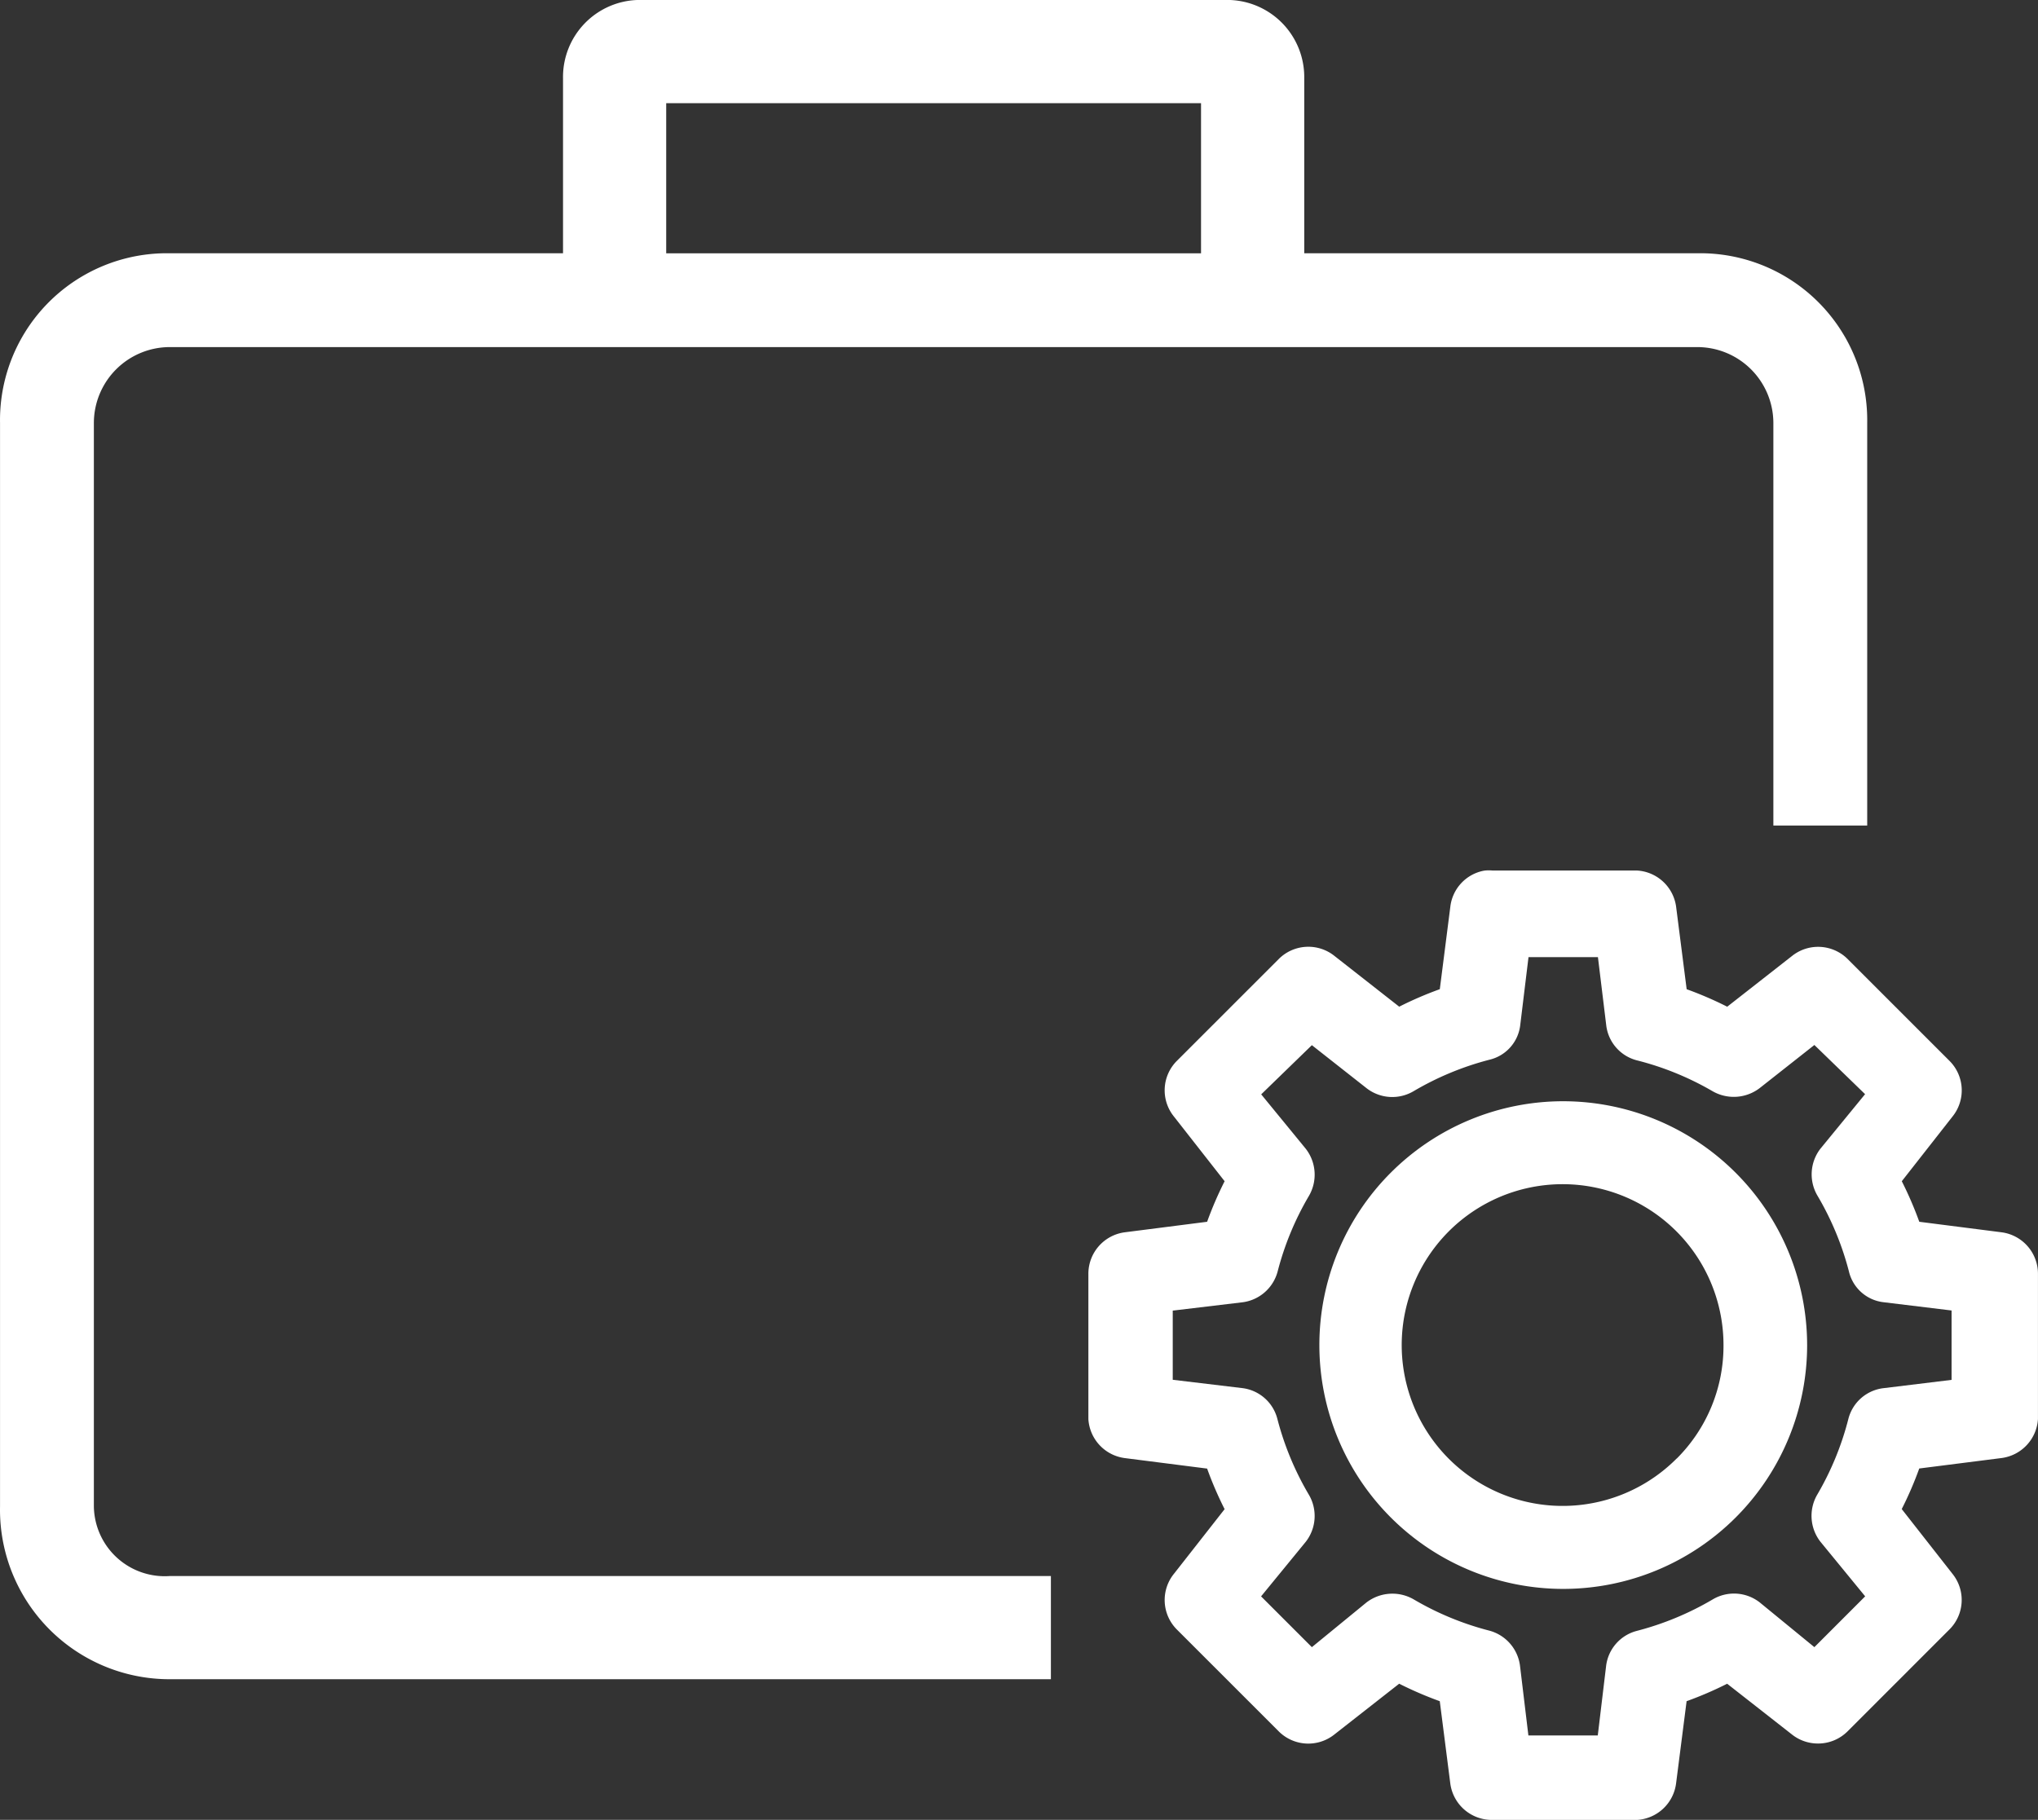
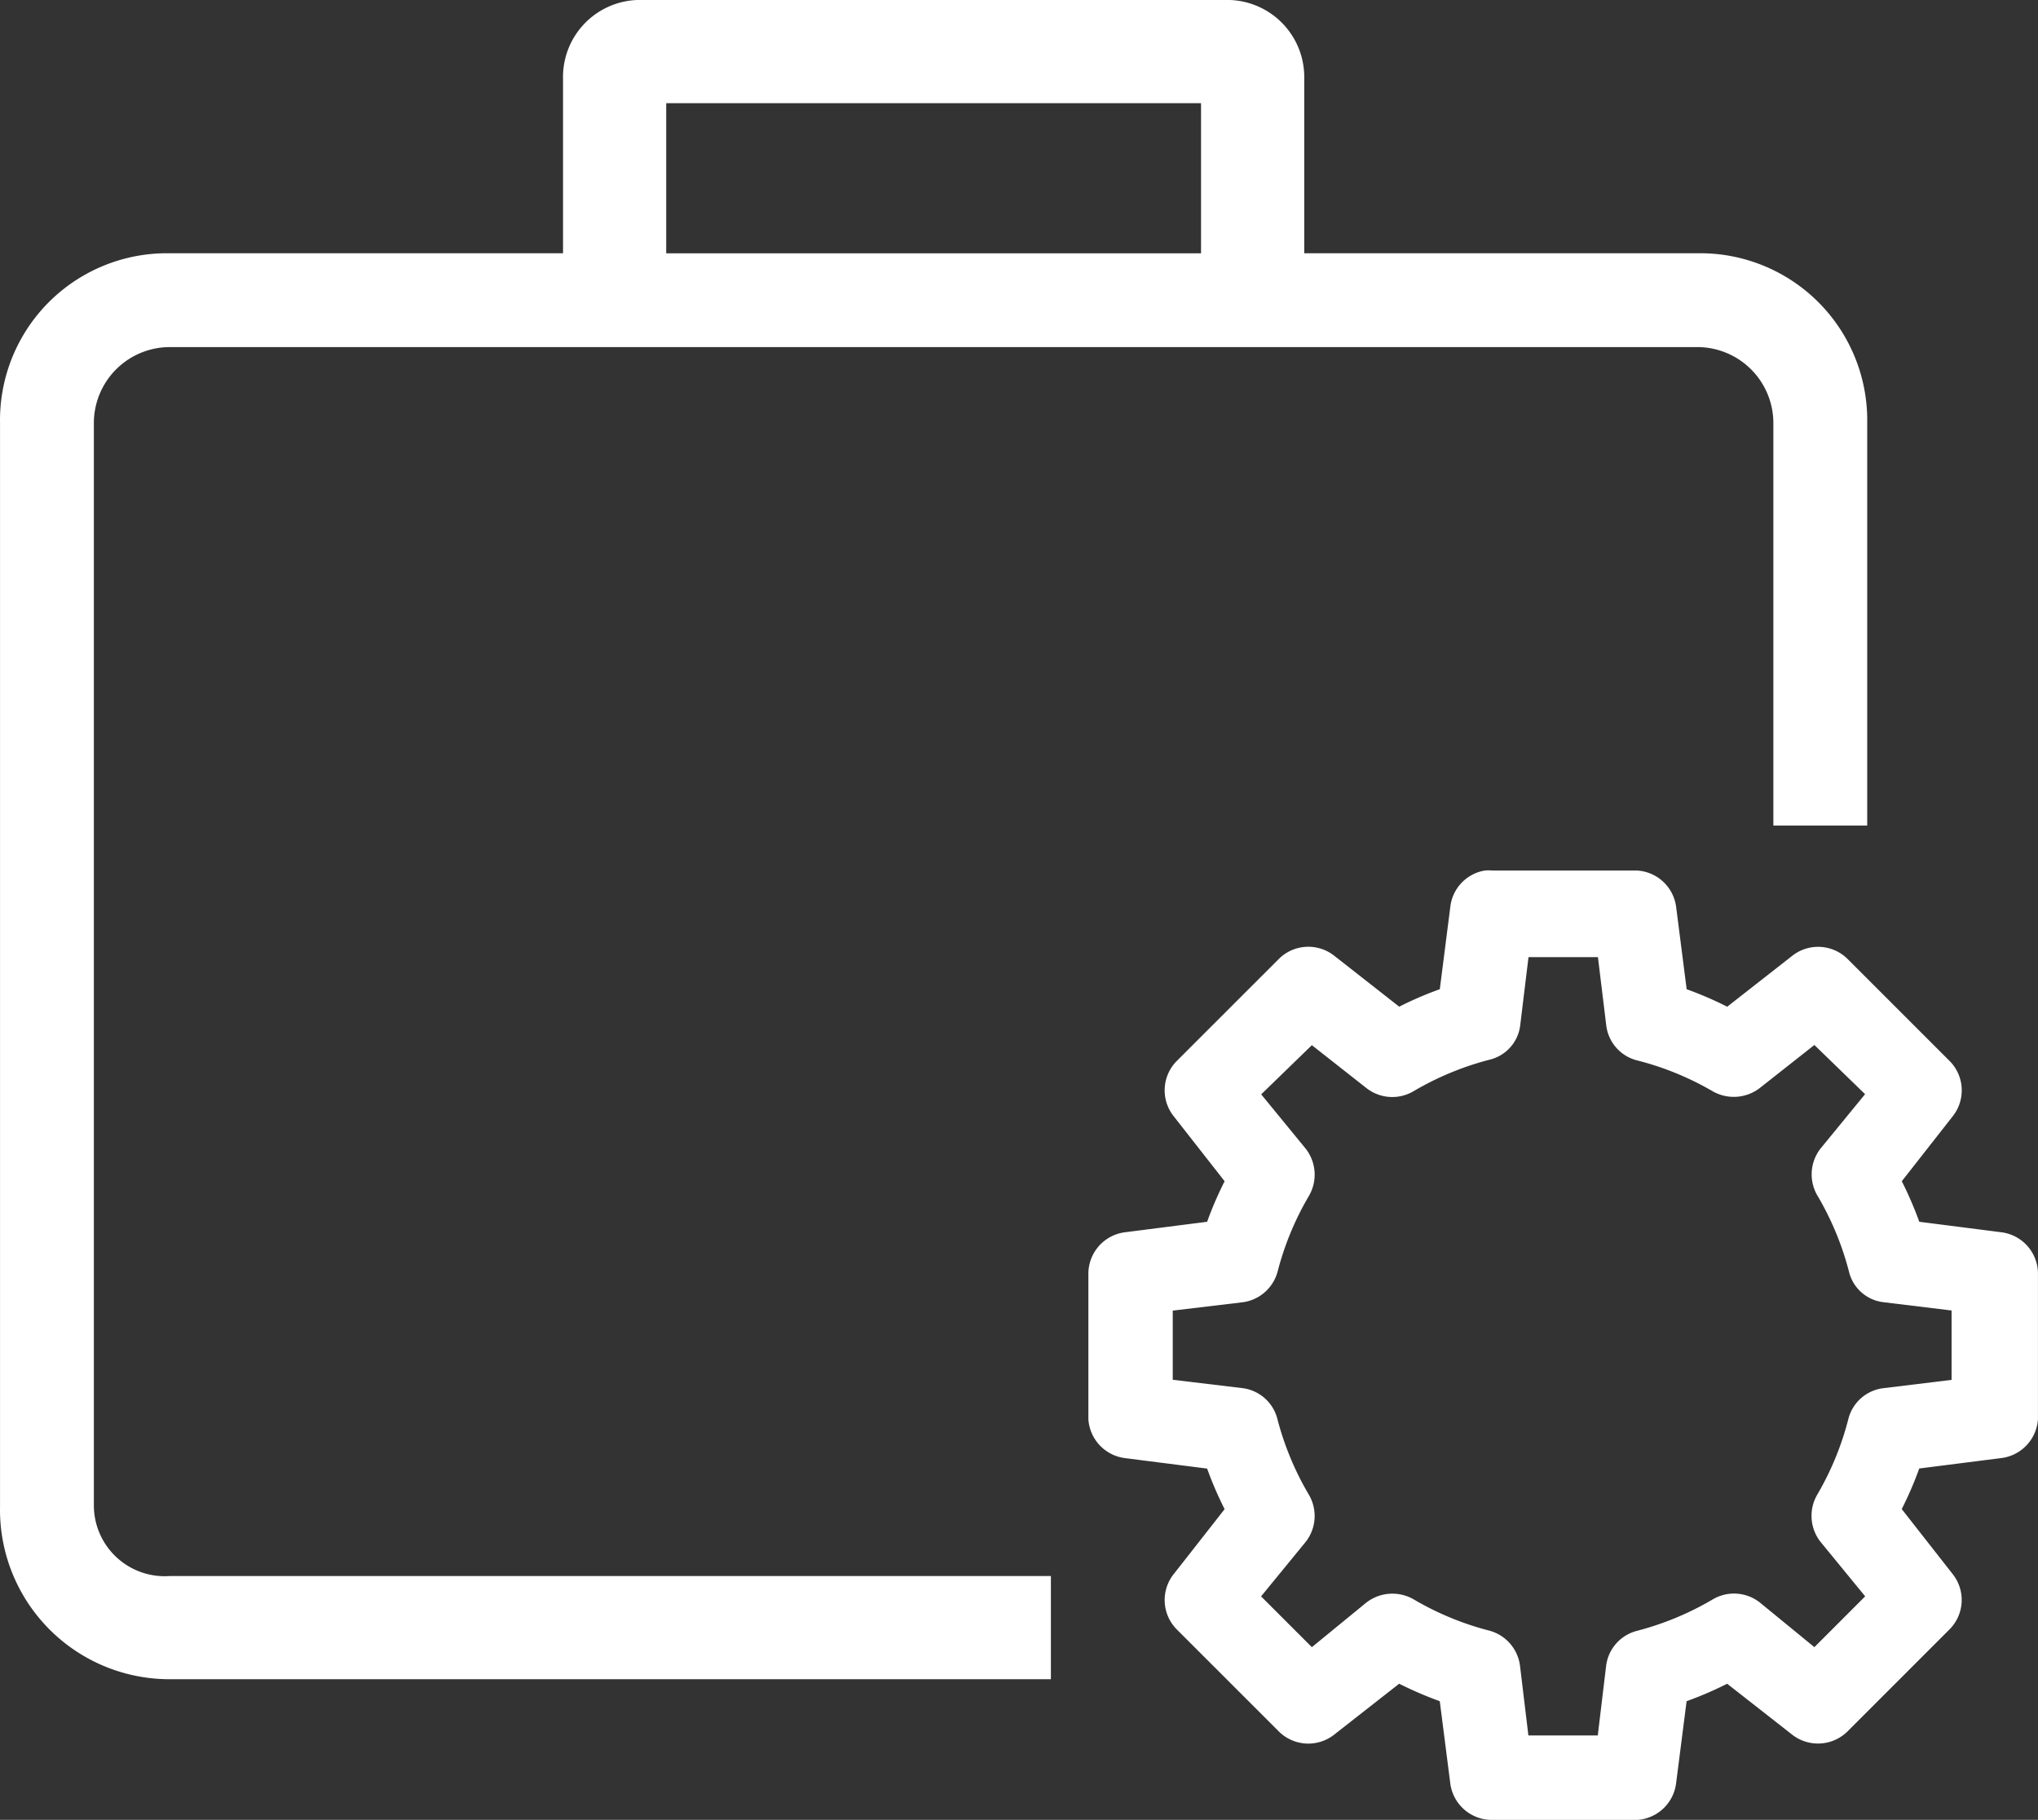
<svg xmlns="http://www.w3.org/2000/svg" viewBox="0 0 66.285 59.201">
  <rect x="0" y="0" width="66.285" height="59.201" fill="#333333" stroke="none" />
  <defs>
    <style>.a{fill:#fff;}</style>
  </defs>
  <g transform="translate(-17.504 -53.001)">
    <g transform="translate(17.505 53.001)">
      <path class="a" d="M187.1,157.553l-2.681-.343a11.959,11.959,0,0,0-.569-1.319l1.646-2.1a1.356,1.356,0,0,0-.092-1.813l-3.319-3.319a1.36,1.36,0,0,0-1.807-.094l-2.106,1.649a11.828,11.828,0,0,0-1.319-.569l-.343-2.683a1.362,1.362,0,0,0-1.269-1.178h-4.7a1.361,1.361,0,0,0-.249,0l-.039.006a1.353,1.353,0,0,0-1.087,1.173l-.342,2.681a11.729,11.729,0,0,0-1.32.569l-2.1-1.646a1.36,1.36,0,0,0-1.815.092l-3.319,3.319a1.356,1.356,0,0,0-.094,1.808l1.649,2.105a11.914,11.914,0,0,0-.569,1.319l-2.683.343a1.361,1.361,0,0,0-1.179,1.356v4.718a1.363,1.363,0,0,0,1.18,1.27l2.682.342a11.842,11.842,0,0,0,.569,1.32l-1.646,2.1a1.358,1.358,0,0,0,.092,1.814l3.319,3.319a1.36,1.36,0,0,0,1.807.095l2.106-1.65a11.924,11.924,0,0,0,1.32.569l.343,2.683a1.363,1.363,0,0,0,1.346,1.179h4.727a1.363,1.363,0,0,0,1.269-1.181l.343-2.681a11.774,11.774,0,0,0,1.319-.568l2.1,1.645a1.362,1.362,0,0,0,.857.3h0a1.355,1.355,0,0,0,.958-.395l3.318-3.319a1.355,1.355,0,0,0,.095-1.807l-1.65-2.106a11.715,11.715,0,0,0,.57-1.32l2.683-.341a1.364,1.364,0,0,0,1.178-1.27v-4.715A1.361,1.361,0,0,0,187.1,157.553Zm-1.63,4.8-2.2.268a1.341,1.341,0,0,0-1.157,1,9.527,9.527,0,0,1-1.006,2.454,1.37,1.37,0,0,0,.1,1.548l1.452,1.772-1.652,1.653-1.778-1.456a1.359,1.359,0,0,0-1.536-.093,9.6,9.6,0,0,1-2.462,1.02,1.345,1.345,0,0,0-1,1.157l-.269,2.244h-2.257l-.269-2.237a1.361,1.361,0,0,0-1-1.172,9.541,9.541,0,0,1-2.454-1.013,1.384,1.384,0,0,0-1.548.1l-1.771,1.45-1.652-1.652,1.456-1.779a1.365,1.365,0,0,0,.094-1.535,9.574,9.574,0,0,1-1.021-2.463,1.346,1.346,0,0,0-1.156-1l-2.246-.269V160.1l2.236-.267a1.362,1.362,0,0,0,1.174-1,9.542,9.542,0,0,1,1.013-2.454,1.372,1.372,0,0,0-.1-1.548l-1.446-1.766,1.648-1.6,1.779,1.4a1.362,1.362,0,0,0,1.536.093,9.592,9.592,0,0,1,2.462-1.02,1.31,1.31,0,0,0,1-1.125l.269-2.212h2.258l.268,2.2a1.34,1.34,0,0,0,1,1.158,9.527,9.527,0,0,1,2.454,1,1.386,1.386,0,0,0,1.542-.1l1.776-1.4,1.649,1.6-1.452,1.773a1.366,1.366,0,0,0-.092,1.537,9.548,9.548,0,0,1,1.02,2.463,1.309,1.309,0,0,0,1.125.995l2.212.269v2.257Z" transform="translate(-121.996 -117.465)" />
-       <path class="a" d="M189.942,170.4a7.932,7.932,0,1,0,7.933,7.932A7.94,7.94,0,0,0,189.942,170.4Zm3.691,11.621a5.233,5.233,0,1,1,1.522-3.69A5.176,5.176,0,0,1,193.633,182.025Z" transform="translate(-139.1 -134.576)" />
      <path class="a" d="M44.447,102.009V66.757a2.472,2.472,0,0,1,2.474-2.465H96.594a2.475,2.475,0,0,1,2.478,2.465v13.1h3.052v-13.1a5.431,5.431,0,0,0-5.53-5.517H83.814v-5.7A2.509,2.509,0,0,0,81.372,53H62.144a2.506,2.506,0,0,0-2.438,2.54v5.7H46.921a5.428,5.428,0,0,0-5.526,5.517v35.252a5.513,5.513,0,0,0,5.526,5.618H75.574V104.27H46.921A2.305,2.305,0,0,1,44.447,102.009ZM63.062,56.358H80.457v4.883H63.062V56.358Z" transform="translate(-41.395 -53.001)" />
    </g>
  </g>
</svg>